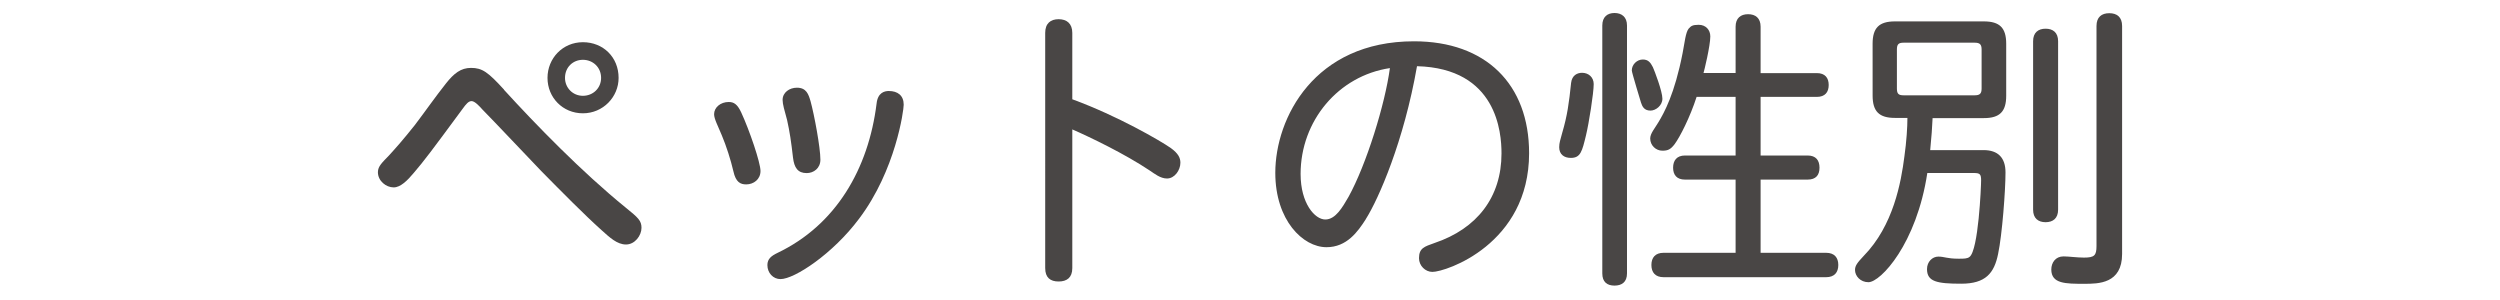
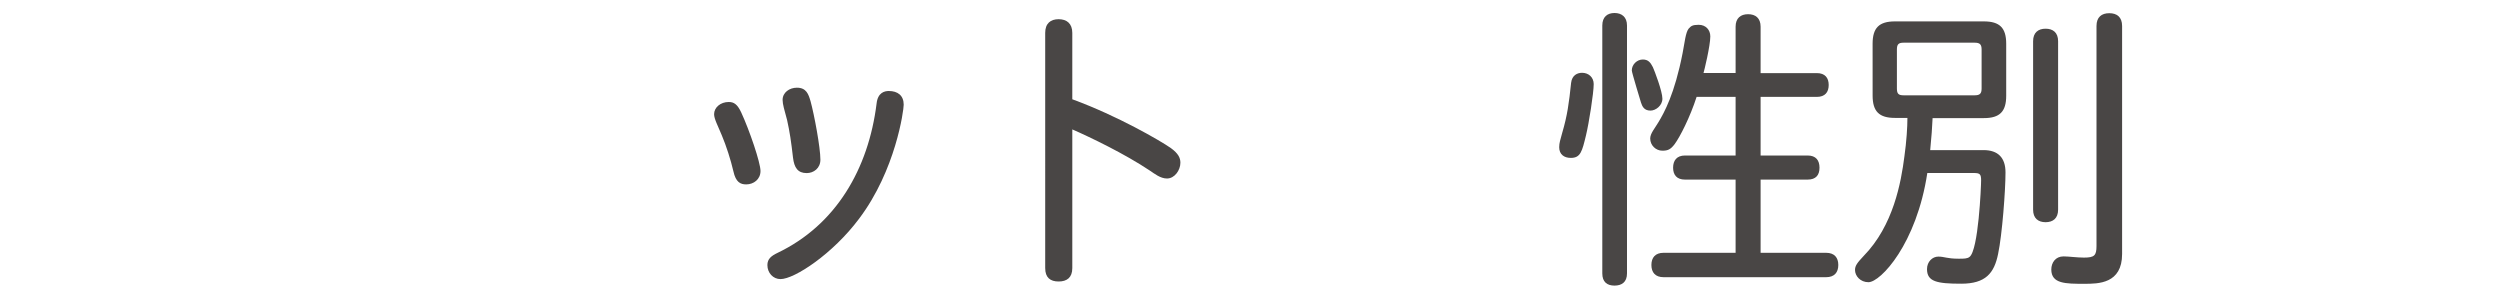
<svg xmlns="http://www.w3.org/2000/svg" id="_豊橋" viewBox="0 0 250 30">
  <defs>
    <style>.cls-1{fill:#494645;}</style>
  </defs>
-   <path class="cls-1" d="M50.4,8.98c3.18,3.48,7.74,8.18,12.17,11.78,1.25,1.01,1.58,1.31,1.58,2.02,0,.77-.66,1.67-1.55,1.67s-1.64-.71-2.44-1.43c-1.73-1.55-4.11-3.96-6.04-5.92-2.17-2.26-4.34-4.58-5.89-6.16-.24-.27-.74-.83-1.07-.83-.3,0-.54,.27-.92,.8-3.12,4.23-3.81,5.15-4.88,6.4-.62,.74-1.31,1.43-1.99,1.43-.77,0-1.58-.65-1.58-1.52,0-.6,.42-.95,1.16-1.73,.62-.68,1.37-1.52,2.53-2.98,1.13-1.49,1.99-2.74,3.12-4.17,.8-1.01,1.49-1.55,2.5-1.55,1.13,0,1.7,.42,3.3,2.17Zm11.46-1.19c0,1.9-1.55,3.54-3.57,3.54s-3.54-1.58-3.54-3.54,1.52-3.57,3.54-3.57,3.57,1.49,3.57,3.57Zm-5.36,0c0,.98,.77,1.79,1.79,1.79s1.82-.77,1.82-1.79c0-1.07-.83-1.81-1.82-1.81s-1.79,.74-1.79,1.81Z" />
-   <path class="cls-1" d="M74.12,11.24c.83,1.79,1.93,5.03,1.93,5.86s-.68,1.34-1.43,1.34c-.57,0-1.04-.21-1.28-1.31-.27-1.16-.71-2.53-1.16-3.6-.39-.95-.77-1.64-.77-2.11,0-.68,.65-1.22,1.46-1.22,.51,0,.86,.21,1.25,1.04Zm16.25-.77c0,.57-.8,6.55-4.46,11.4-2.62,3.51-6.46,6.04-7.86,6.04-.74,0-1.31-.62-1.31-1.4,0-.62,.39-.92,1.01-1.22,5.86-2.8,9.1-8.42,9.91-14.94,.12-1.1,.8-1.25,1.22-1.25,.89,0,1.49,.45,1.49,1.37Zm-9.31-.33c.36,1.31,.98,4.61,.98,5.83,0,.86-.68,1.34-1.37,1.34-.89,0-1.25-.54-1.37-1.55-.18-1.58-.33-2.59-.59-3.75-.27-1.01-.45-1.58-.45-2.02,0-.74,.68-1.22,1.43-1.22,.95,0,1.16,.65,1.37,1.37Z" />
+   <path class="cls-1" d="M74.12,11.24c.83,1.79,1.93,5.03,1.93,5.86s-.68,1.34-1.43,1.34c-.57,0-1.04-.21-1.28-1.31-.27-1.16-.71-2.53-1.16-3.6-.39-.95-.77-1.64-.77-2.11,0-.68,.65-1.22,1.46-1.22,.51,0,.86,.21,1.25,1.04m16.25-.77c0,.57-.8,6.55-4.46,11.4-2.62,3.51-6.46,6.04-7.86,6.04-.74,0-1.31-.62-1.31-1.4,0-.62,.39-.92,1.01-1.22,5.86-2.8,9.1-8.42,9.91-14.94,.12-1.1,.8-1.25,1.22-1.25,.89,0,1.49,.45,1.49,1.37Zm-9.31-.33c.36,1.31,.98,4.61,.98,5.83,0,.86-.68,1.34-1.37,1.34-.89,0-1.25-.54-1.37-1.55-.18-1.58-.33-2.59-.59-3.75-.27-1.01-.45-1.58-.45-2.02,0-.74,.68-1.22,1.43-1.22,.95,0,1.16,.65,1.37,1.37Z" />
  <path class="cls-1" d="M107.24,9.93c4.55,1.67,8.84,4.17,9.85,4.88,.74,.54,.95,.98,.95,1.46,0,.74-.57,1.58-1.34,1.58-.66,0-1.25-.48-1.73-.8-2.5-1.67-5.95-3.33-7.74-4.11v13.87c0,.95-.54,1.34-1.37,1.34s-1.34-.39-1.34-1.34V3.29c0-.95,.54-1.37,1.34-1.37s1.37,.42,1.37,1.37v6.64Z" />
-   <path class="cls-1" d="M136.58,21.92c-.8,1.25-1.9,2.8-3.93,2.8-2.35,0-5.12-2.68-5.12-7.44,0-5.47,3.9-13.15,13.87-13.15,7.17,0,11.51,4.28,11.51,11.19,0,9.1-8.33,11.87-9.67,11.87-.71,0-1.34-.62-1.34-1.37,0-1.01,.54-1.16,1.55-1.52,4.25-1.43,6.7-4.58,6.7-8.96,0-2.08-.45-8.51-8.45-8.72-1.31,7.5-3.84,13.27-5.12,15.29Zm-6.52-4.52c0,2.95,1.43,4.55,2.47,4.55s1.73-1.25,2.32-2.26c1.79-3.24,3.66-9.28,4.14-12.88-5.15,.77-8.93,5.27-8.93,10.59Z" />
  <path class="cls-1" d="M159.37,8.41c0,.89-.48,3.93-.77,5.12-.39,1.61-.54,2.26-1.52,2.26-.68,0-1.16-.36-1.16-1.07,0-.45,.12-.74,.3-1.43,.51-1.73,.68-2.98,.89-5,.09-.77,.62-1.01,1.1-1.01,.65,0,1.16,.45,1.16,1.13Zm.86-5.86c0-.86,.51-1.25,1.22-1.25s1.25,.39,1.25,1.25V27.34c0,.86-.51,1.22-1.25,1.22s-1.22-.36-1.22-1.22V2.55Zm4.82,8.51c-.66,0-.83-.45-.95-.8,0,0-.92-3.01-.92-3.21,0-.62,.54-1.1,1.1-1.1,.54,0,.77,.3,1.01,.77,.15,.33,.95,2.41,.95,3.15,0,.68-.66,1.19-1.19,1.19Zm11.01-3.75h5.62c.83,0,1.19,.48,1.19,1.19s-.36,1.19-1.19,1.19h-5.62v5.86h4.7c.83,0,1.19,.48,1.19,1.22s-.36,1.19-1.19,1.19h-4.7v7.32h6.55c.83,0,1.22,.48,1.22,1.22s-.39,1.22-1.22,1.22h-16.25c-.83,0-1.22-.48-1.22-1.22s.39-1.22,1.22-1.22h7.2v-7.32h-5.06c-.83,0-1.19-.48-1.19-1.19s.36-1.22,1.19-1.22h5.06v-5.86h-3.9c-.65,2.02-1.67,4.02-2.2,4.73-.39,.51-.66,.65-1.22,.65-.66,0-1.22-.54-1.22-1.22,0-.51,.48-1.04,.83-1.64,.57-.95,1.61-2.8,2.41-6.9,.21-1.1,.3-2.05,.6-2.44,.24-.27,.39-.39,1.01-.39,.71,0,1.16,.51,1.16,1.16,0,.95-.62,3.48-.68,3.66h3.21V2.67c0-.86,.51-1.25,1.25-1.25s1.25,.39,1.25,1.25V7.31Z" />
  <path class="cls-1" d="M193.26,11.8c-.03,.83-.12,1.99-.24,3.21h5.33c1.46,0,2.2,.77,2.2,2.23,0,1.79-.33,6.22-.74,8.15-.39,1.93-1.25,2.98-3.69,2.98s-3.42-.21-3.42-1.46c0-.74,.54-1.25,1.13-1.25,.62,0,.86,.21,2.02,.21h.09c.42,0,.8,0,1.01-.18,.89-.65,1.16-7.02,1.16-7.65s-.12-.74-.74-.74h-4.64c-1.07,7.08-4.67,10.92-5.89,10.92-.8,0-1.34-.62-1.34-1.22,0-.42,.21-.71,.86-1.4,2.98-3.04,3.75-7.38,4.08-9.97,.21-1.49,.3-2.92,.3-3.84h-1.25c-1.58,0-2.23-.65-2.23-2.23V4.37c0-1.58,.65-2.23,2.23-2.23h8.9c1.58,0,2.23,.65,2.23,2.23v5.21c0,1.58-.65,2.23-2.23,2.23h-5.12Zm-2.92-7.53c-.5,0-.65,.18-.65,.68v3.9c0,.51,.15,.68,.65,.68h7.14c.51,0,.68-.18,.68-.68v-3.9c0-.51-.18-.68-.68-.68h-7.14Zm12.97-.15c0-.86,.51-1.25,1.25-1.25s1.25,.39,1.25,1.25V20.97c0,.86-.51,1.25-1.25,1.25s-1.25-.39-1.25-1.25V4.13Zm6.34-1.52c0-.89,.51-1.28,1.28-1.28s1.28,.39,1.28,1.28V25.4c0,2.98-2.38,2.98-3.78,2.98-1.87,0-3.3,0-3.3-1.43,0-.68,.42-1.31,1.22-1.31,.54,0,1.34,.12,2.05,.12,1.04,0,1.25-.21,1.25-1.16V2.61Z" />
</svg>